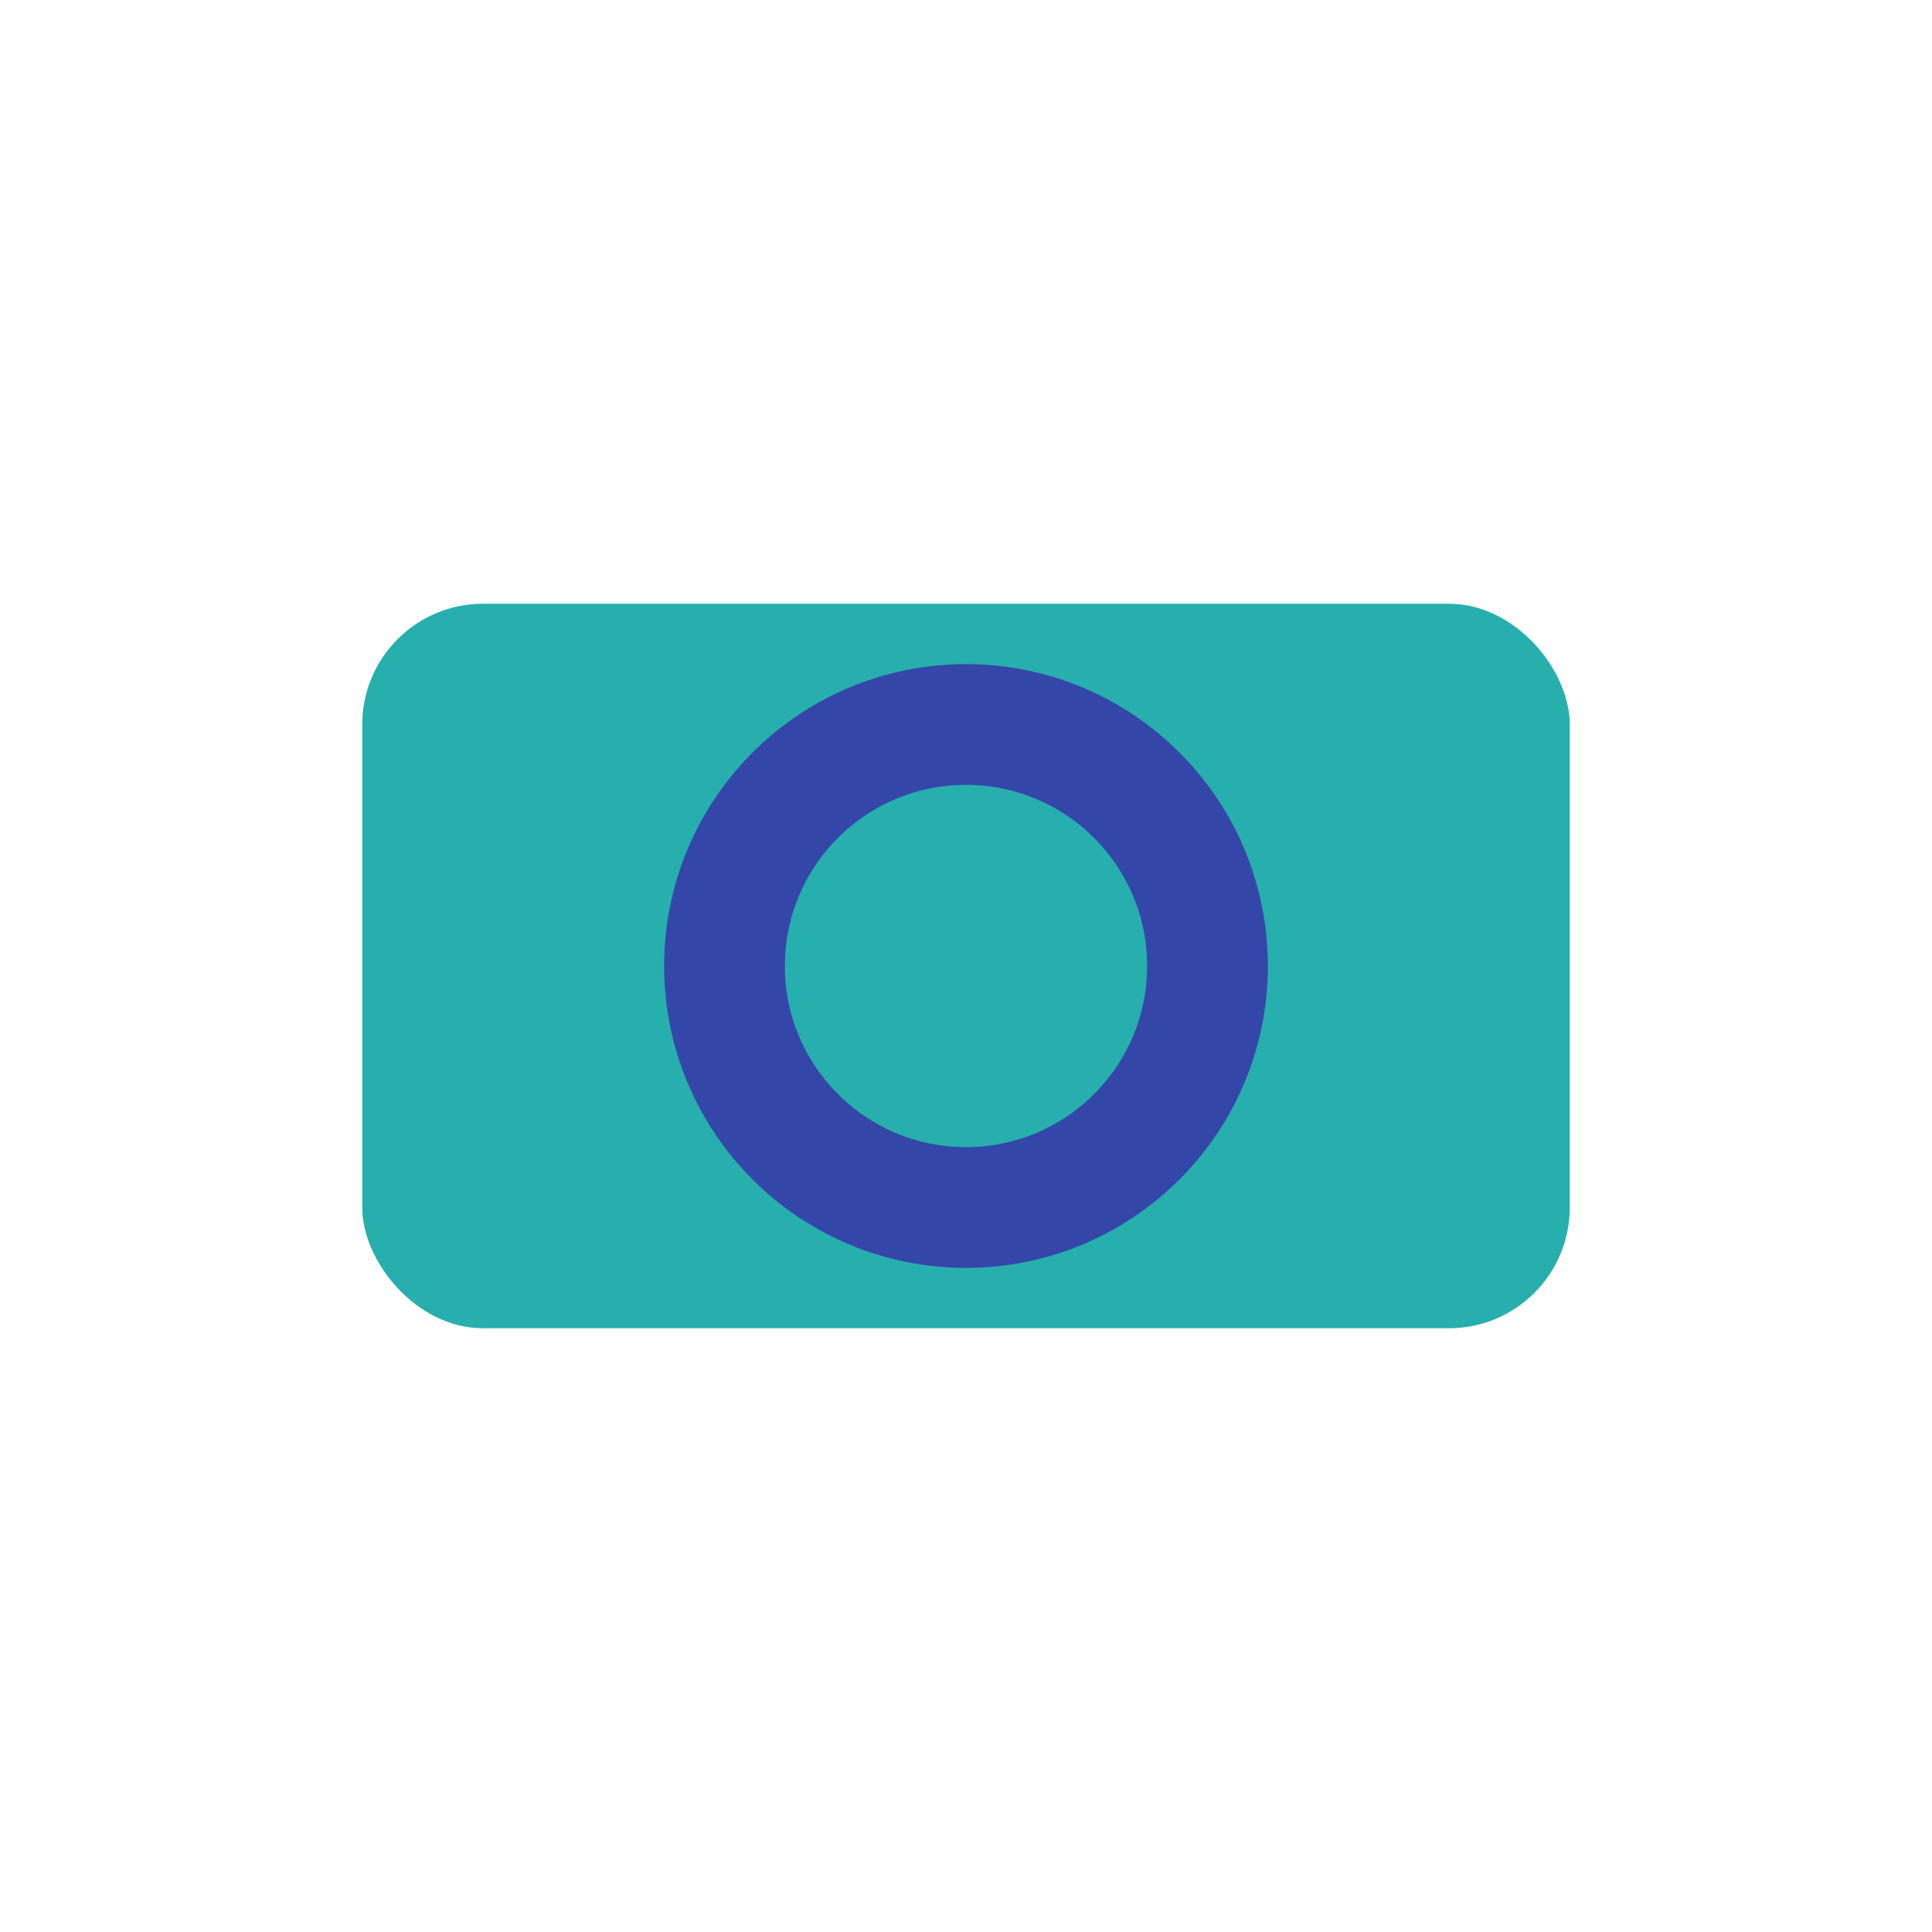
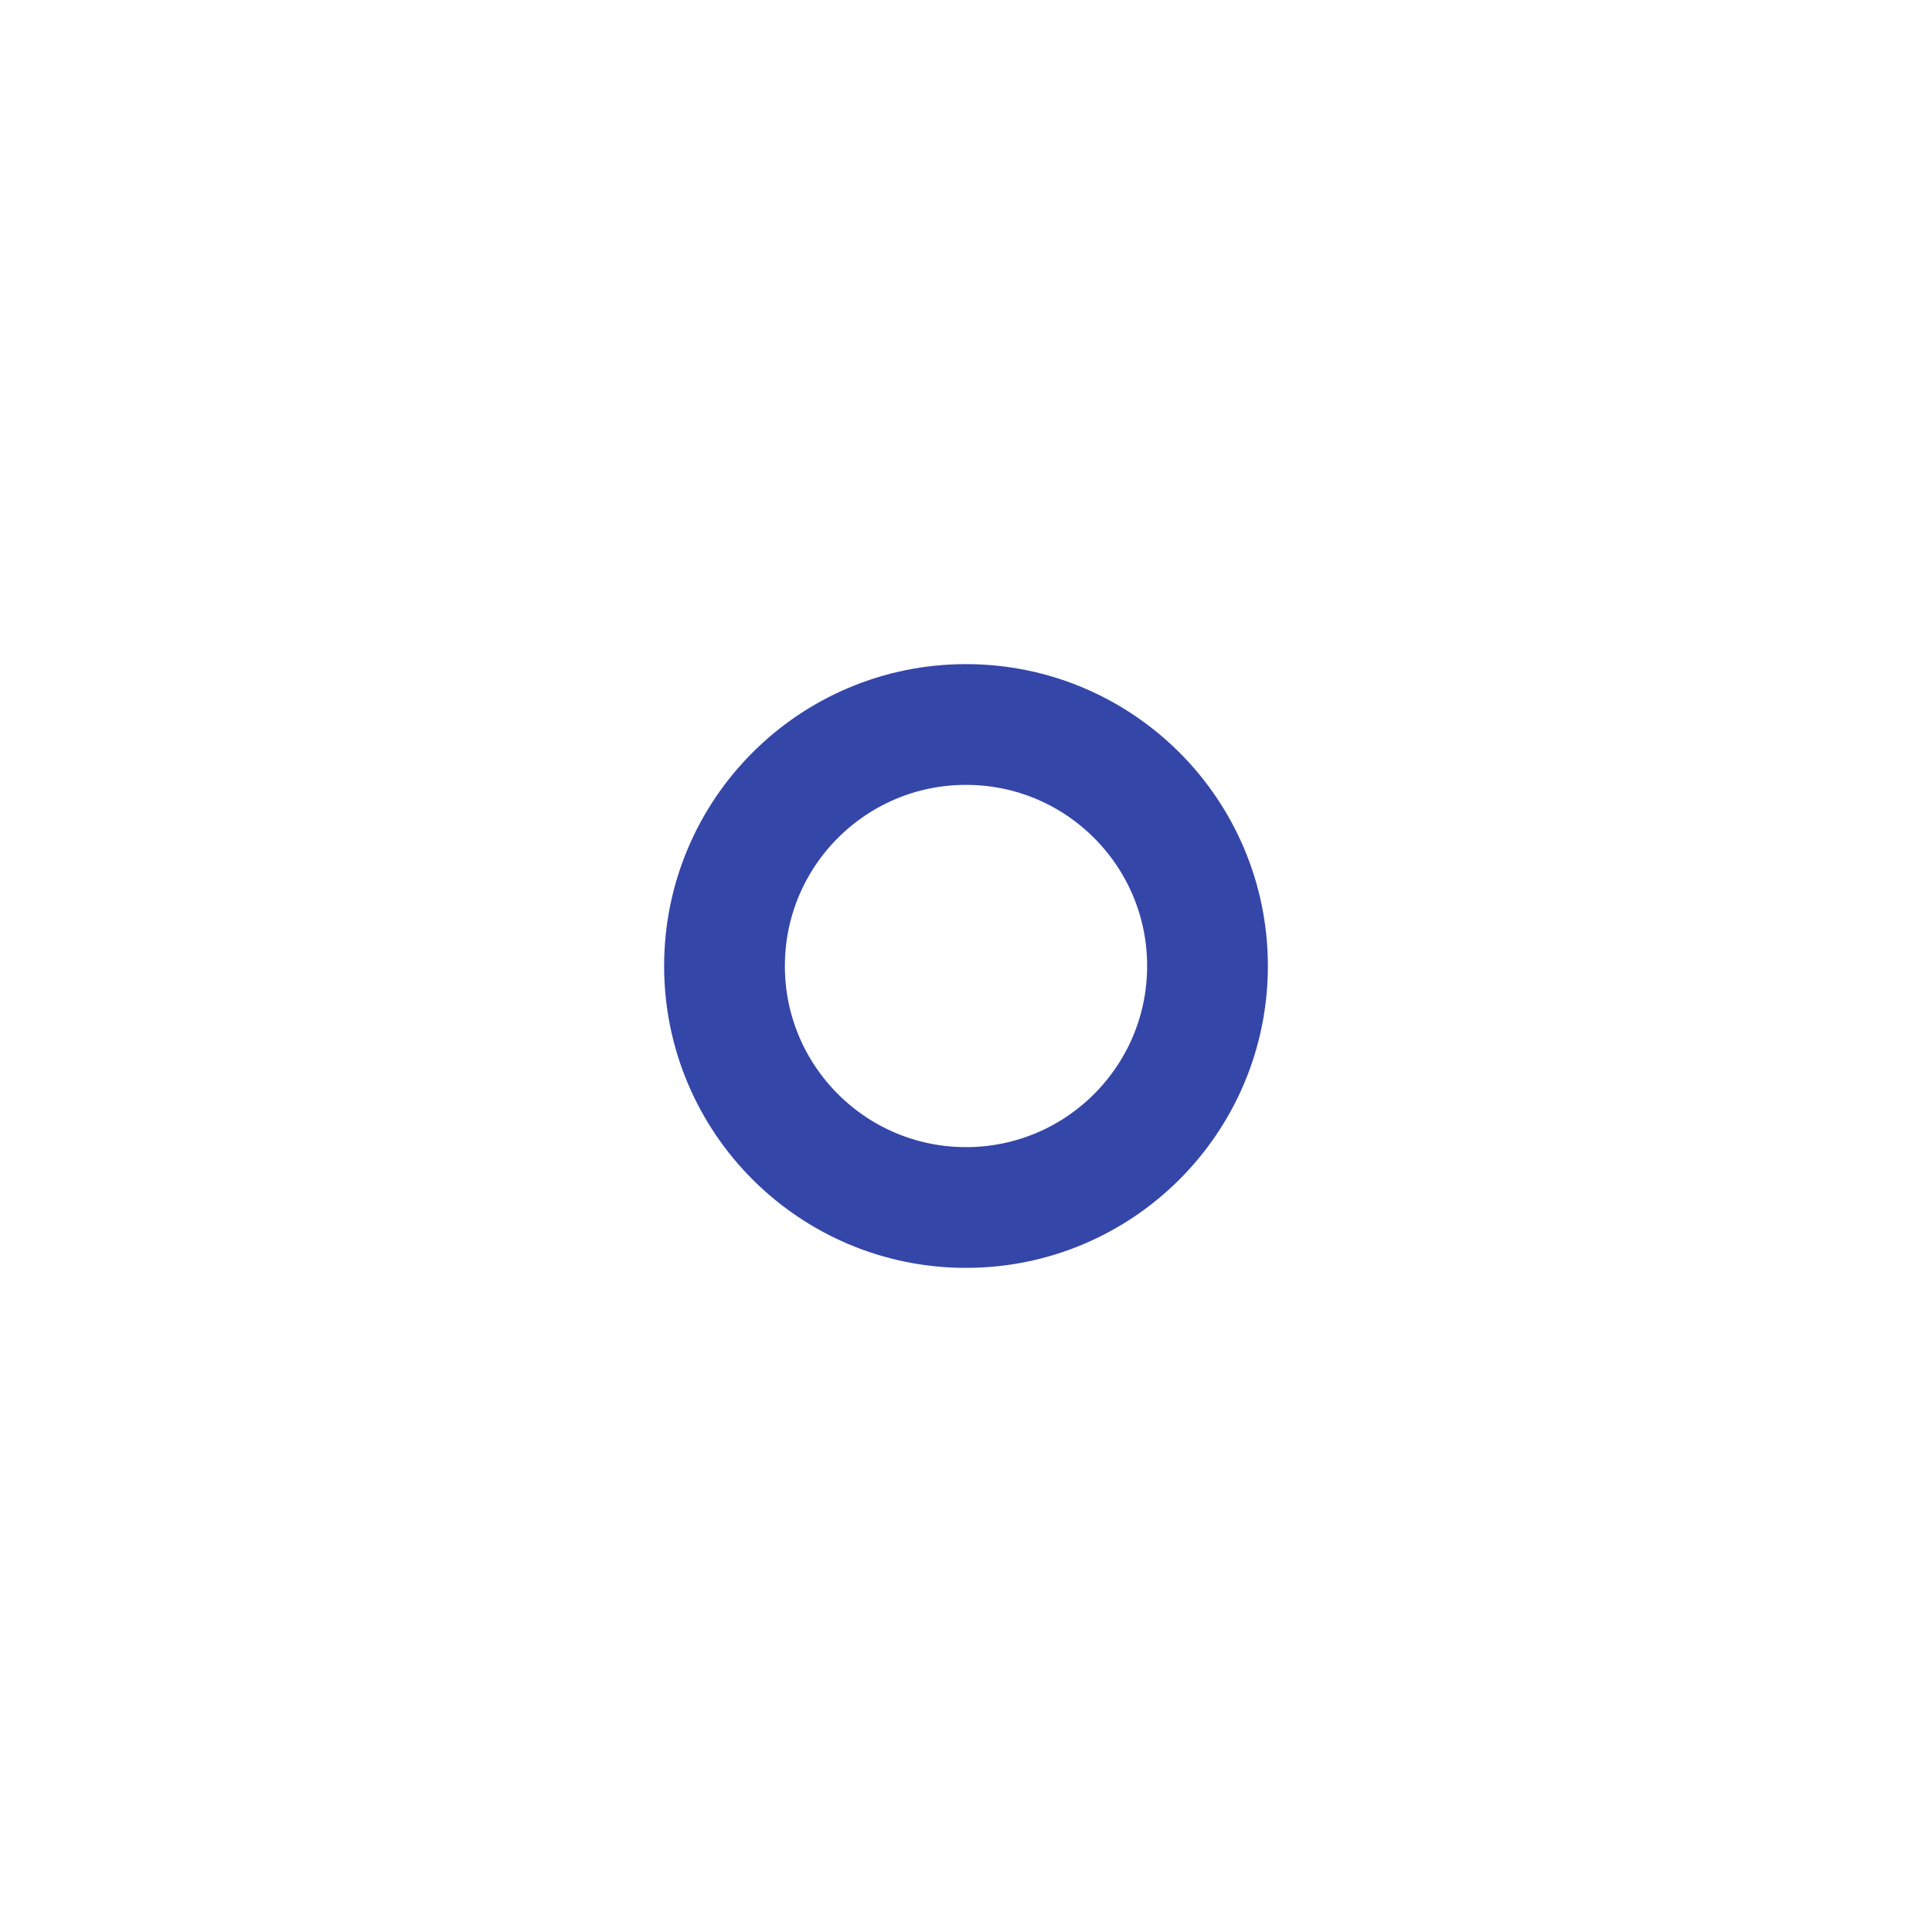
<svg xmlns="http://www.w3.org/2000/svg" width="32" height="32" viewBox="0 0 32 32">
-   <rect x="6" y="10" width="20" height="12" rx="2" fill="#26AFAD" />
  <circle cx="16" cy="16" r="4" fill="none" stroke="#3546A9" stroke-width="2" />
</svg>